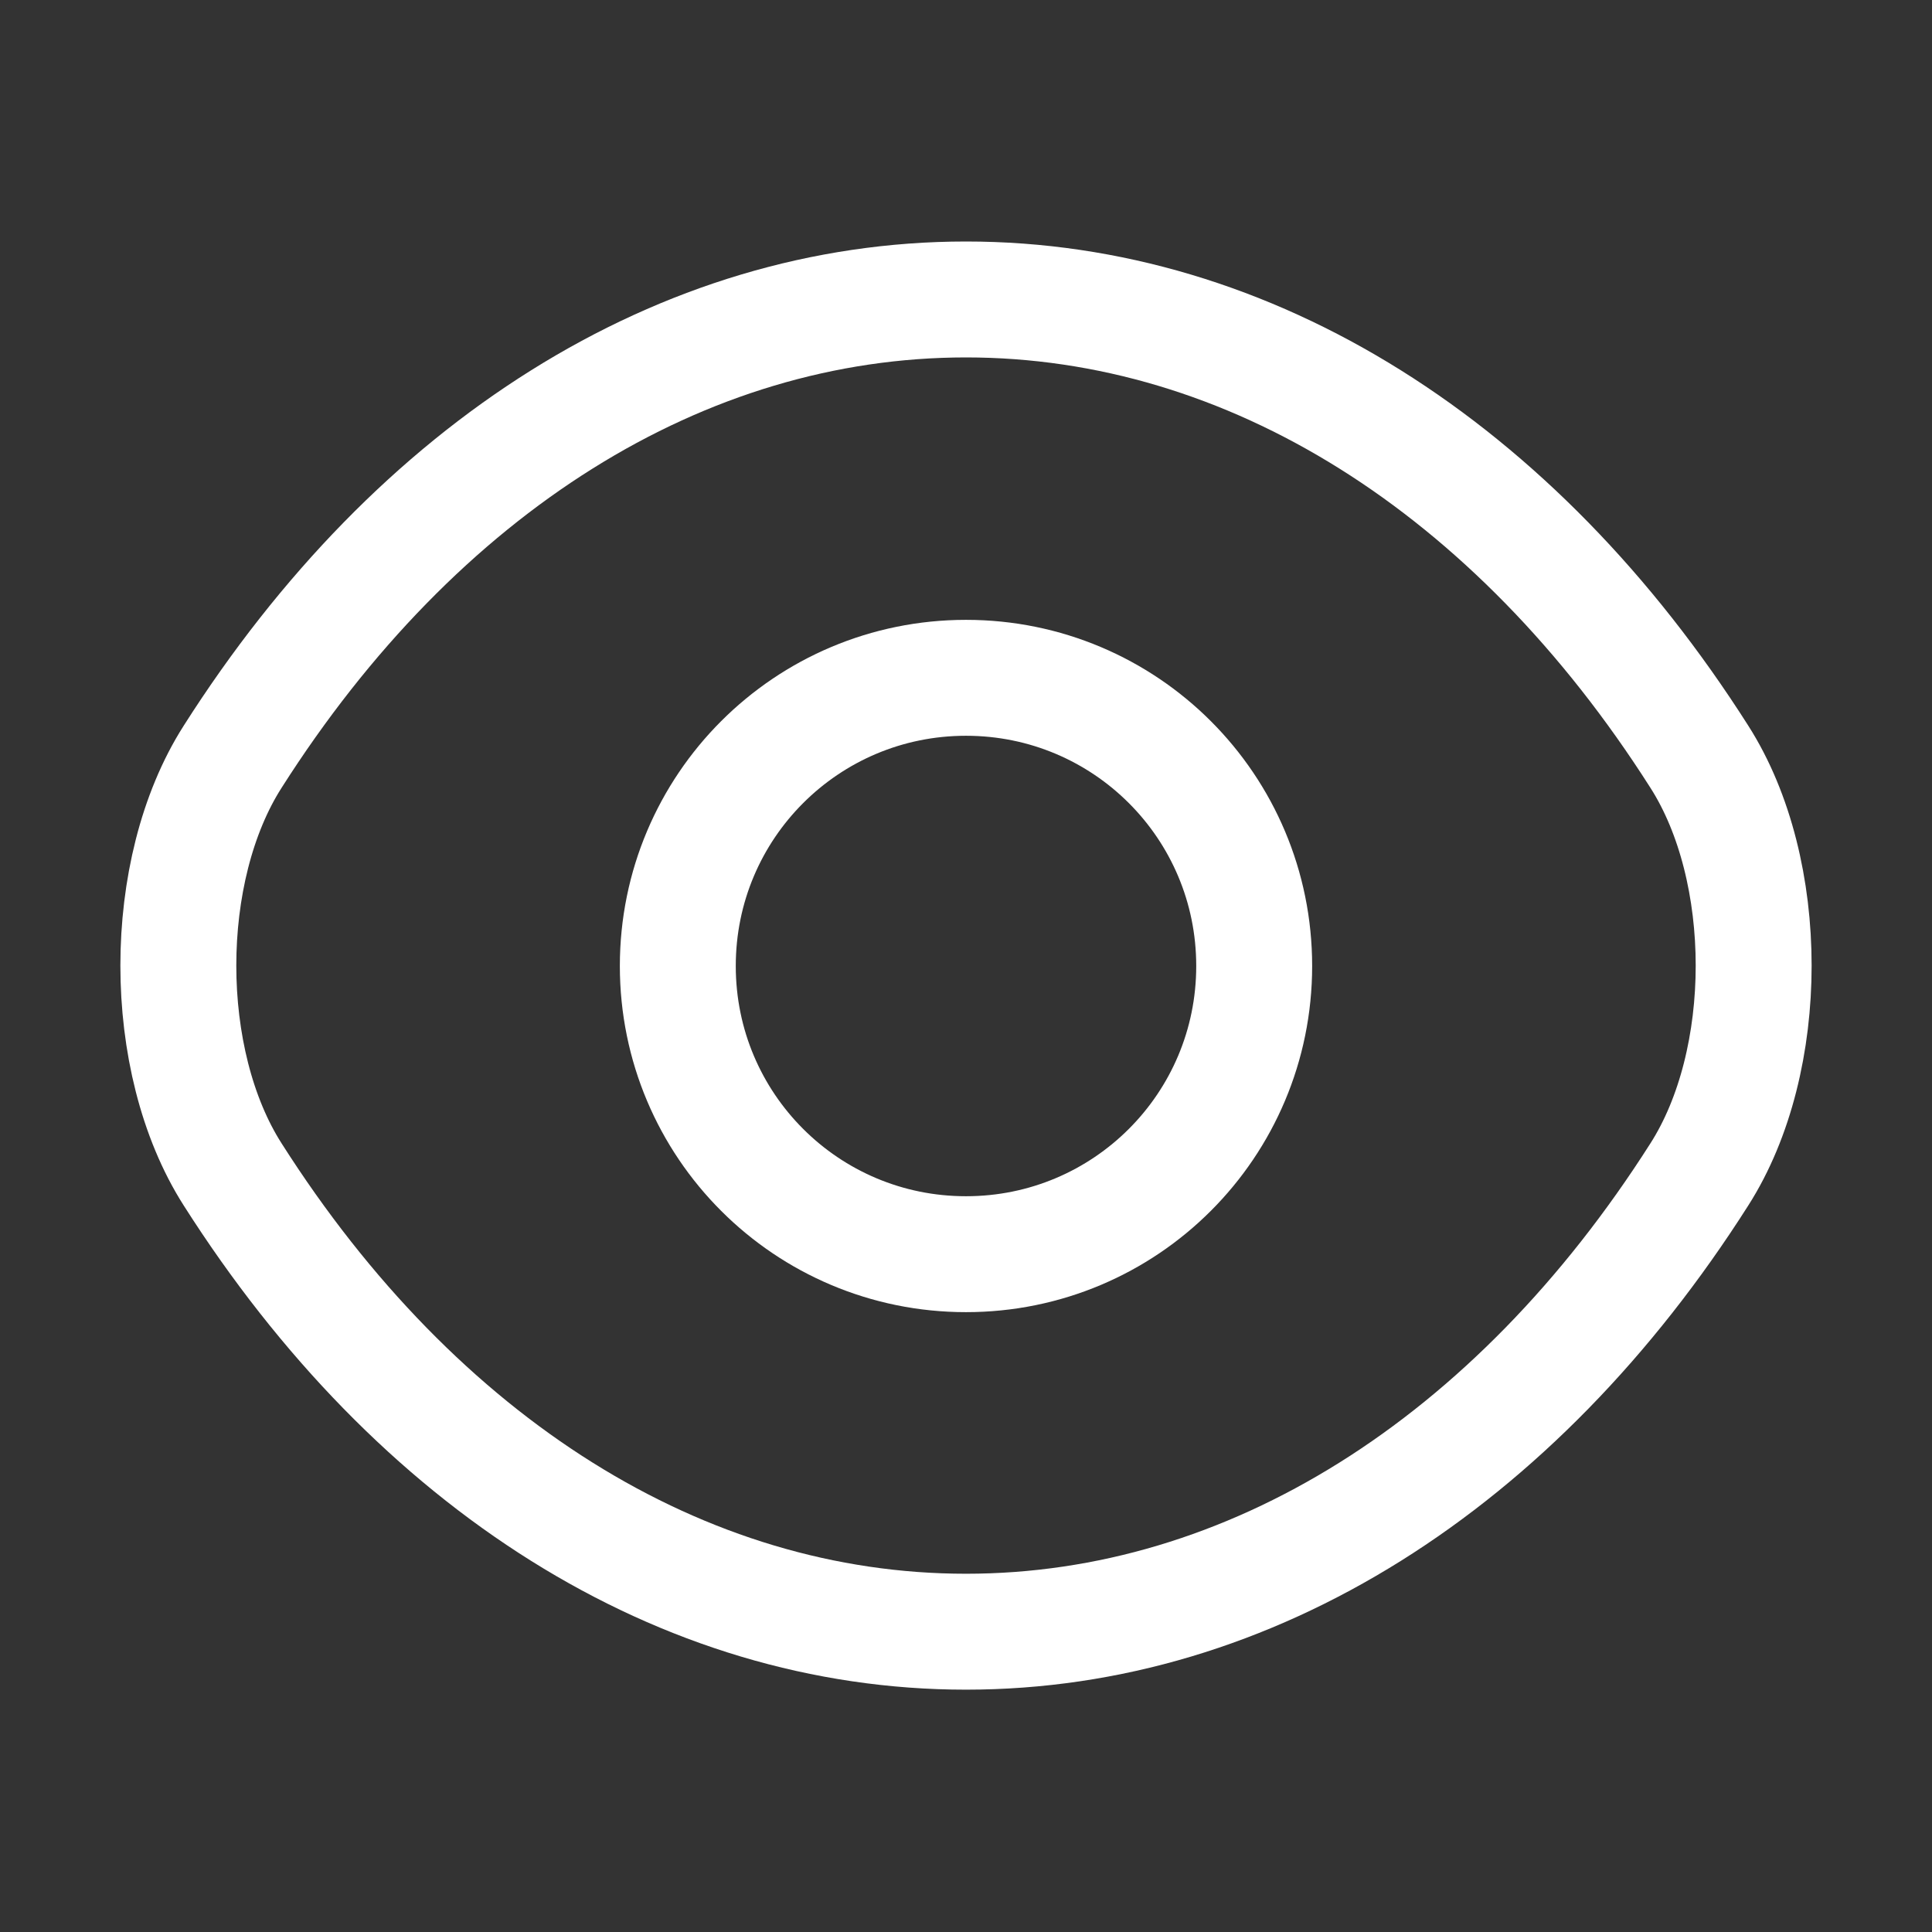
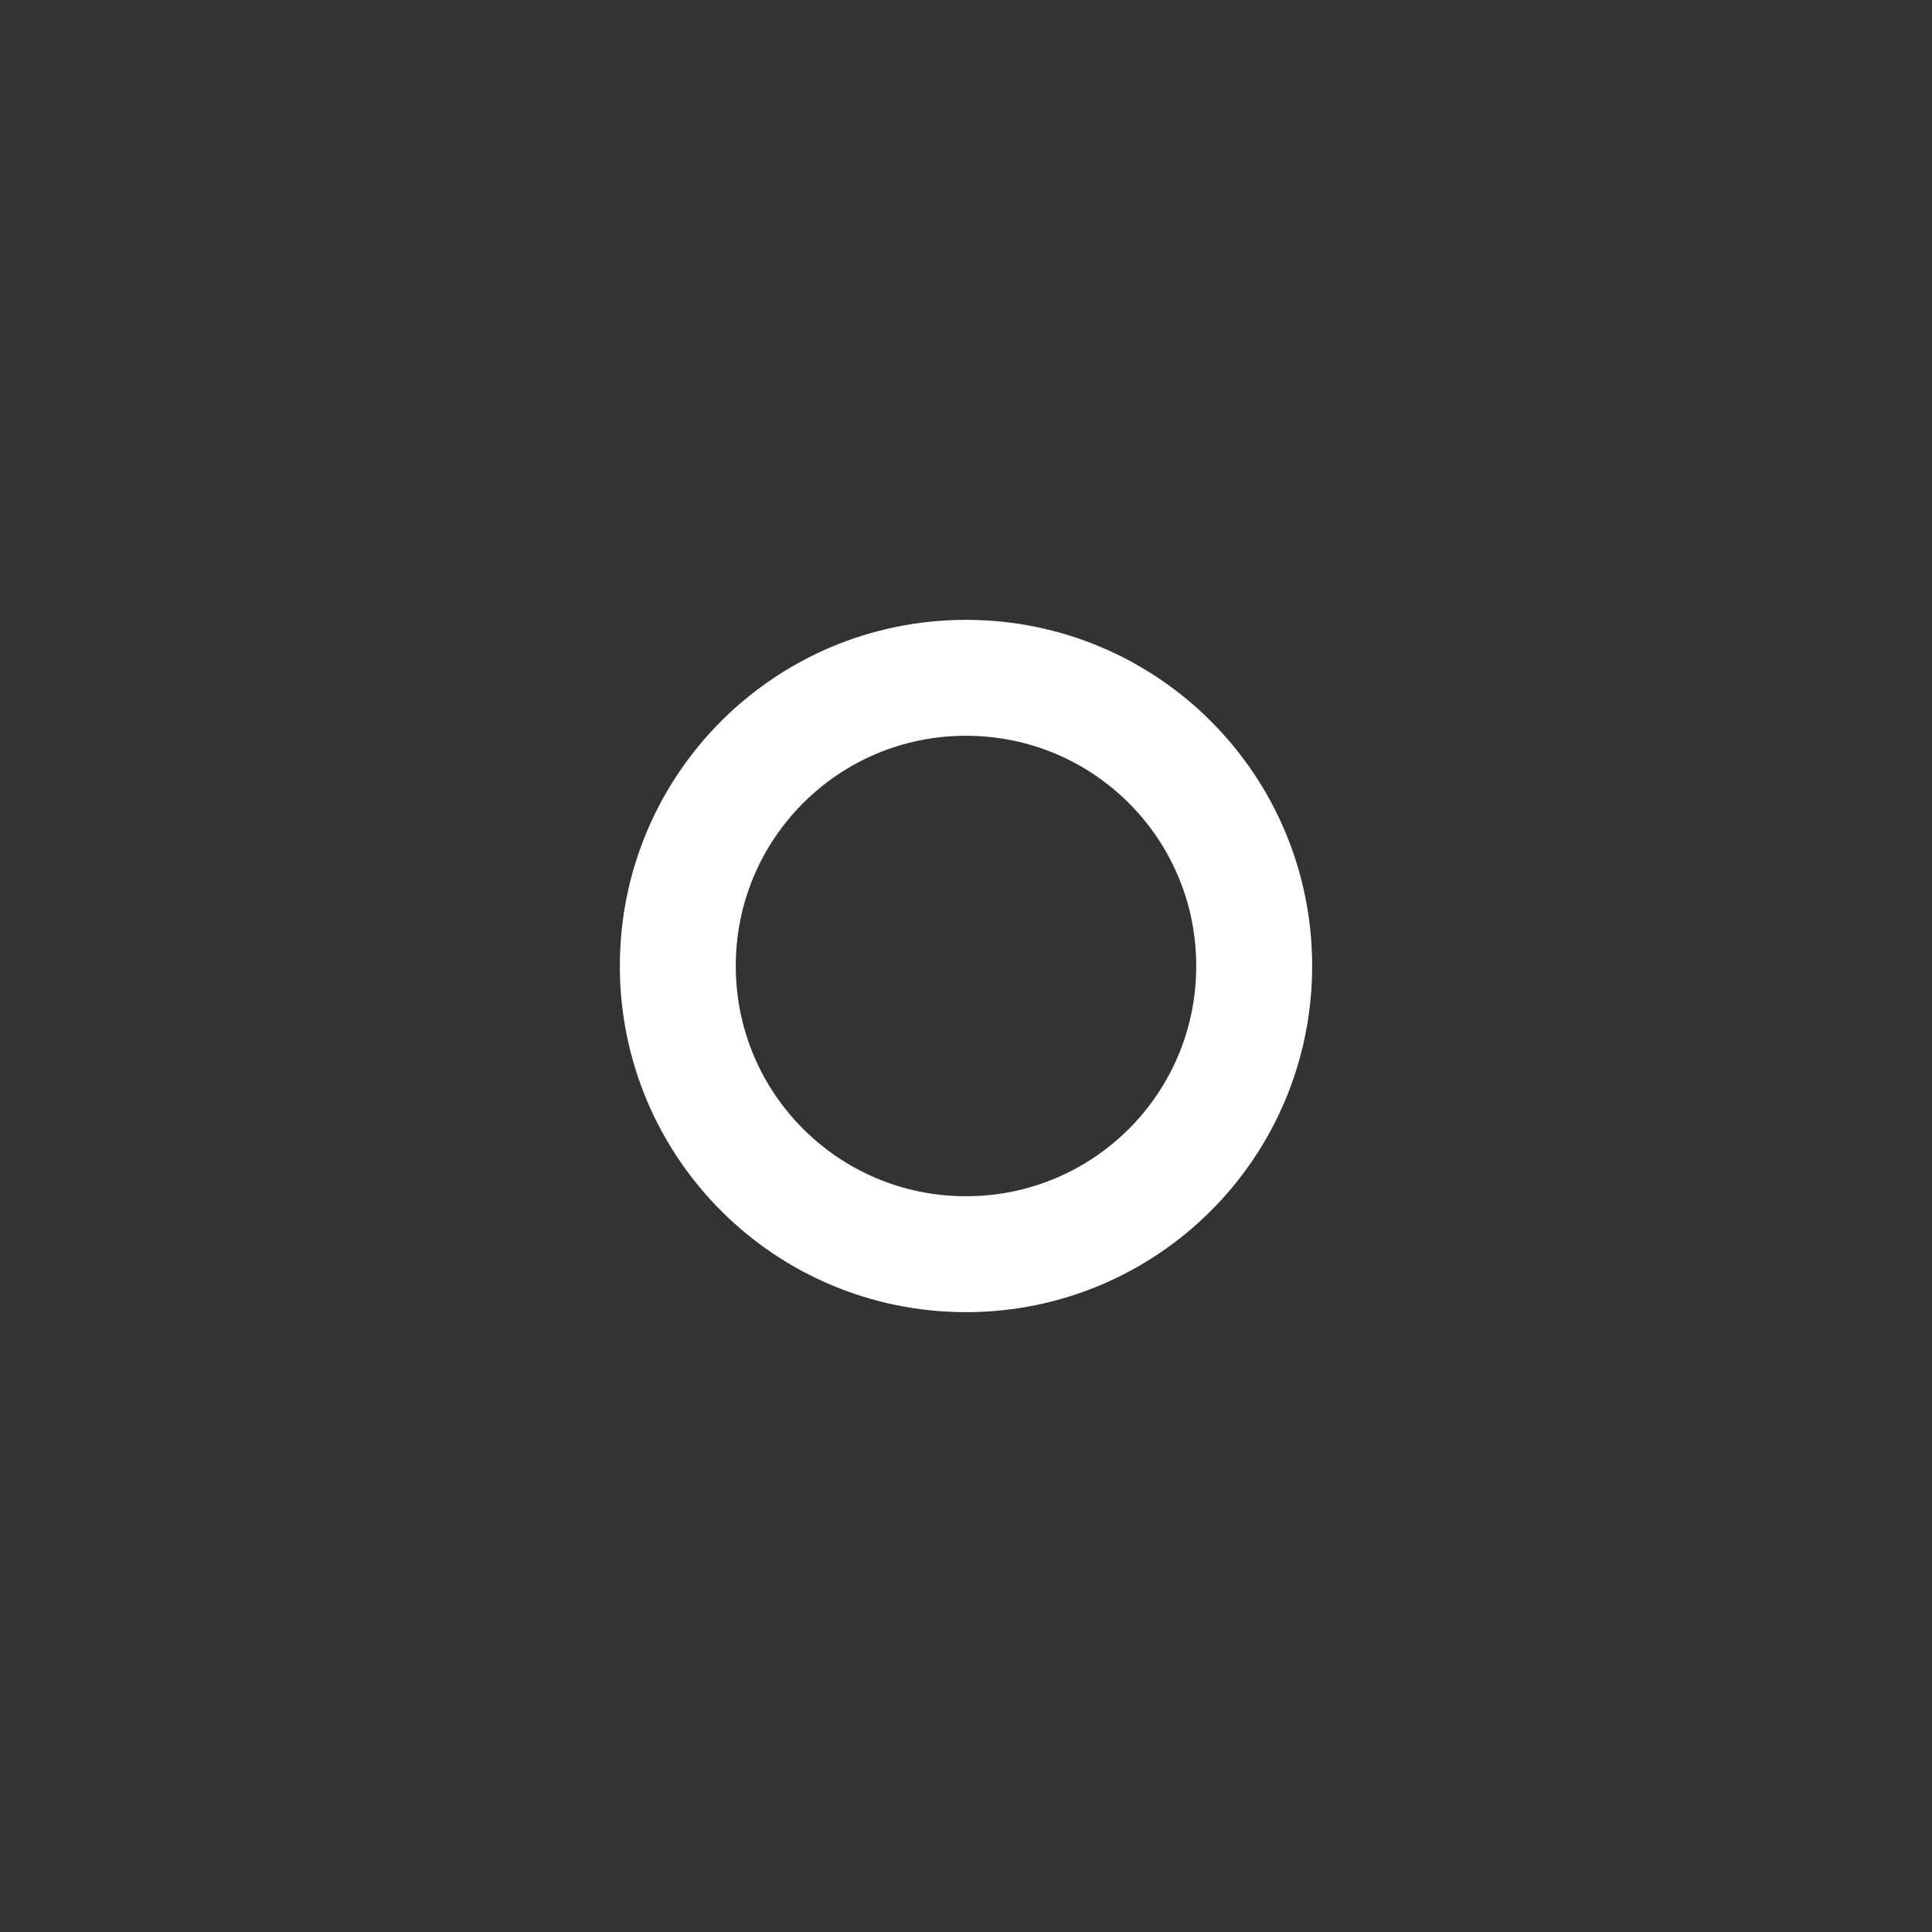
<svg xmlns="http://www.w3.org/2000/svg" width="30" height="30" viewBox="0 0 30 30" fill="none">
  <rect x="0" y="0" width="30" height="30" fill="#333333" stroke="none" />
  <path d="M19.475 15C19.475 17.475 17.475 19.475 15 19.475C12.525 19.475 10.525 17.475 10.525 15C10.525 12.525 12.525 10.525 15 10.525C17.475 10.525 19.475 12.525 19.475 15Z" stroke="white" stroke-width="1.8" stroke-linecap="round" stroke-linejoin="round" />
-   <path d="M15 25.337C19.413 25.337 23.525 22.737 26.387 18.237C27.512 16.475 27.512 13.512 26.387 11.75C23.525 7.25 19.413 4.65 15 4.65C10.588 4.65 6.475 7.25 3.613 11.75C2.488 13.512 2.488 16.475 3.613 18.237C6.475 22.737 10.588 25.337 15 25.337Z" stroke="white" stroke-width="1.8" stroke-linecap="round" stroke-linejoin="round" />
</svg>